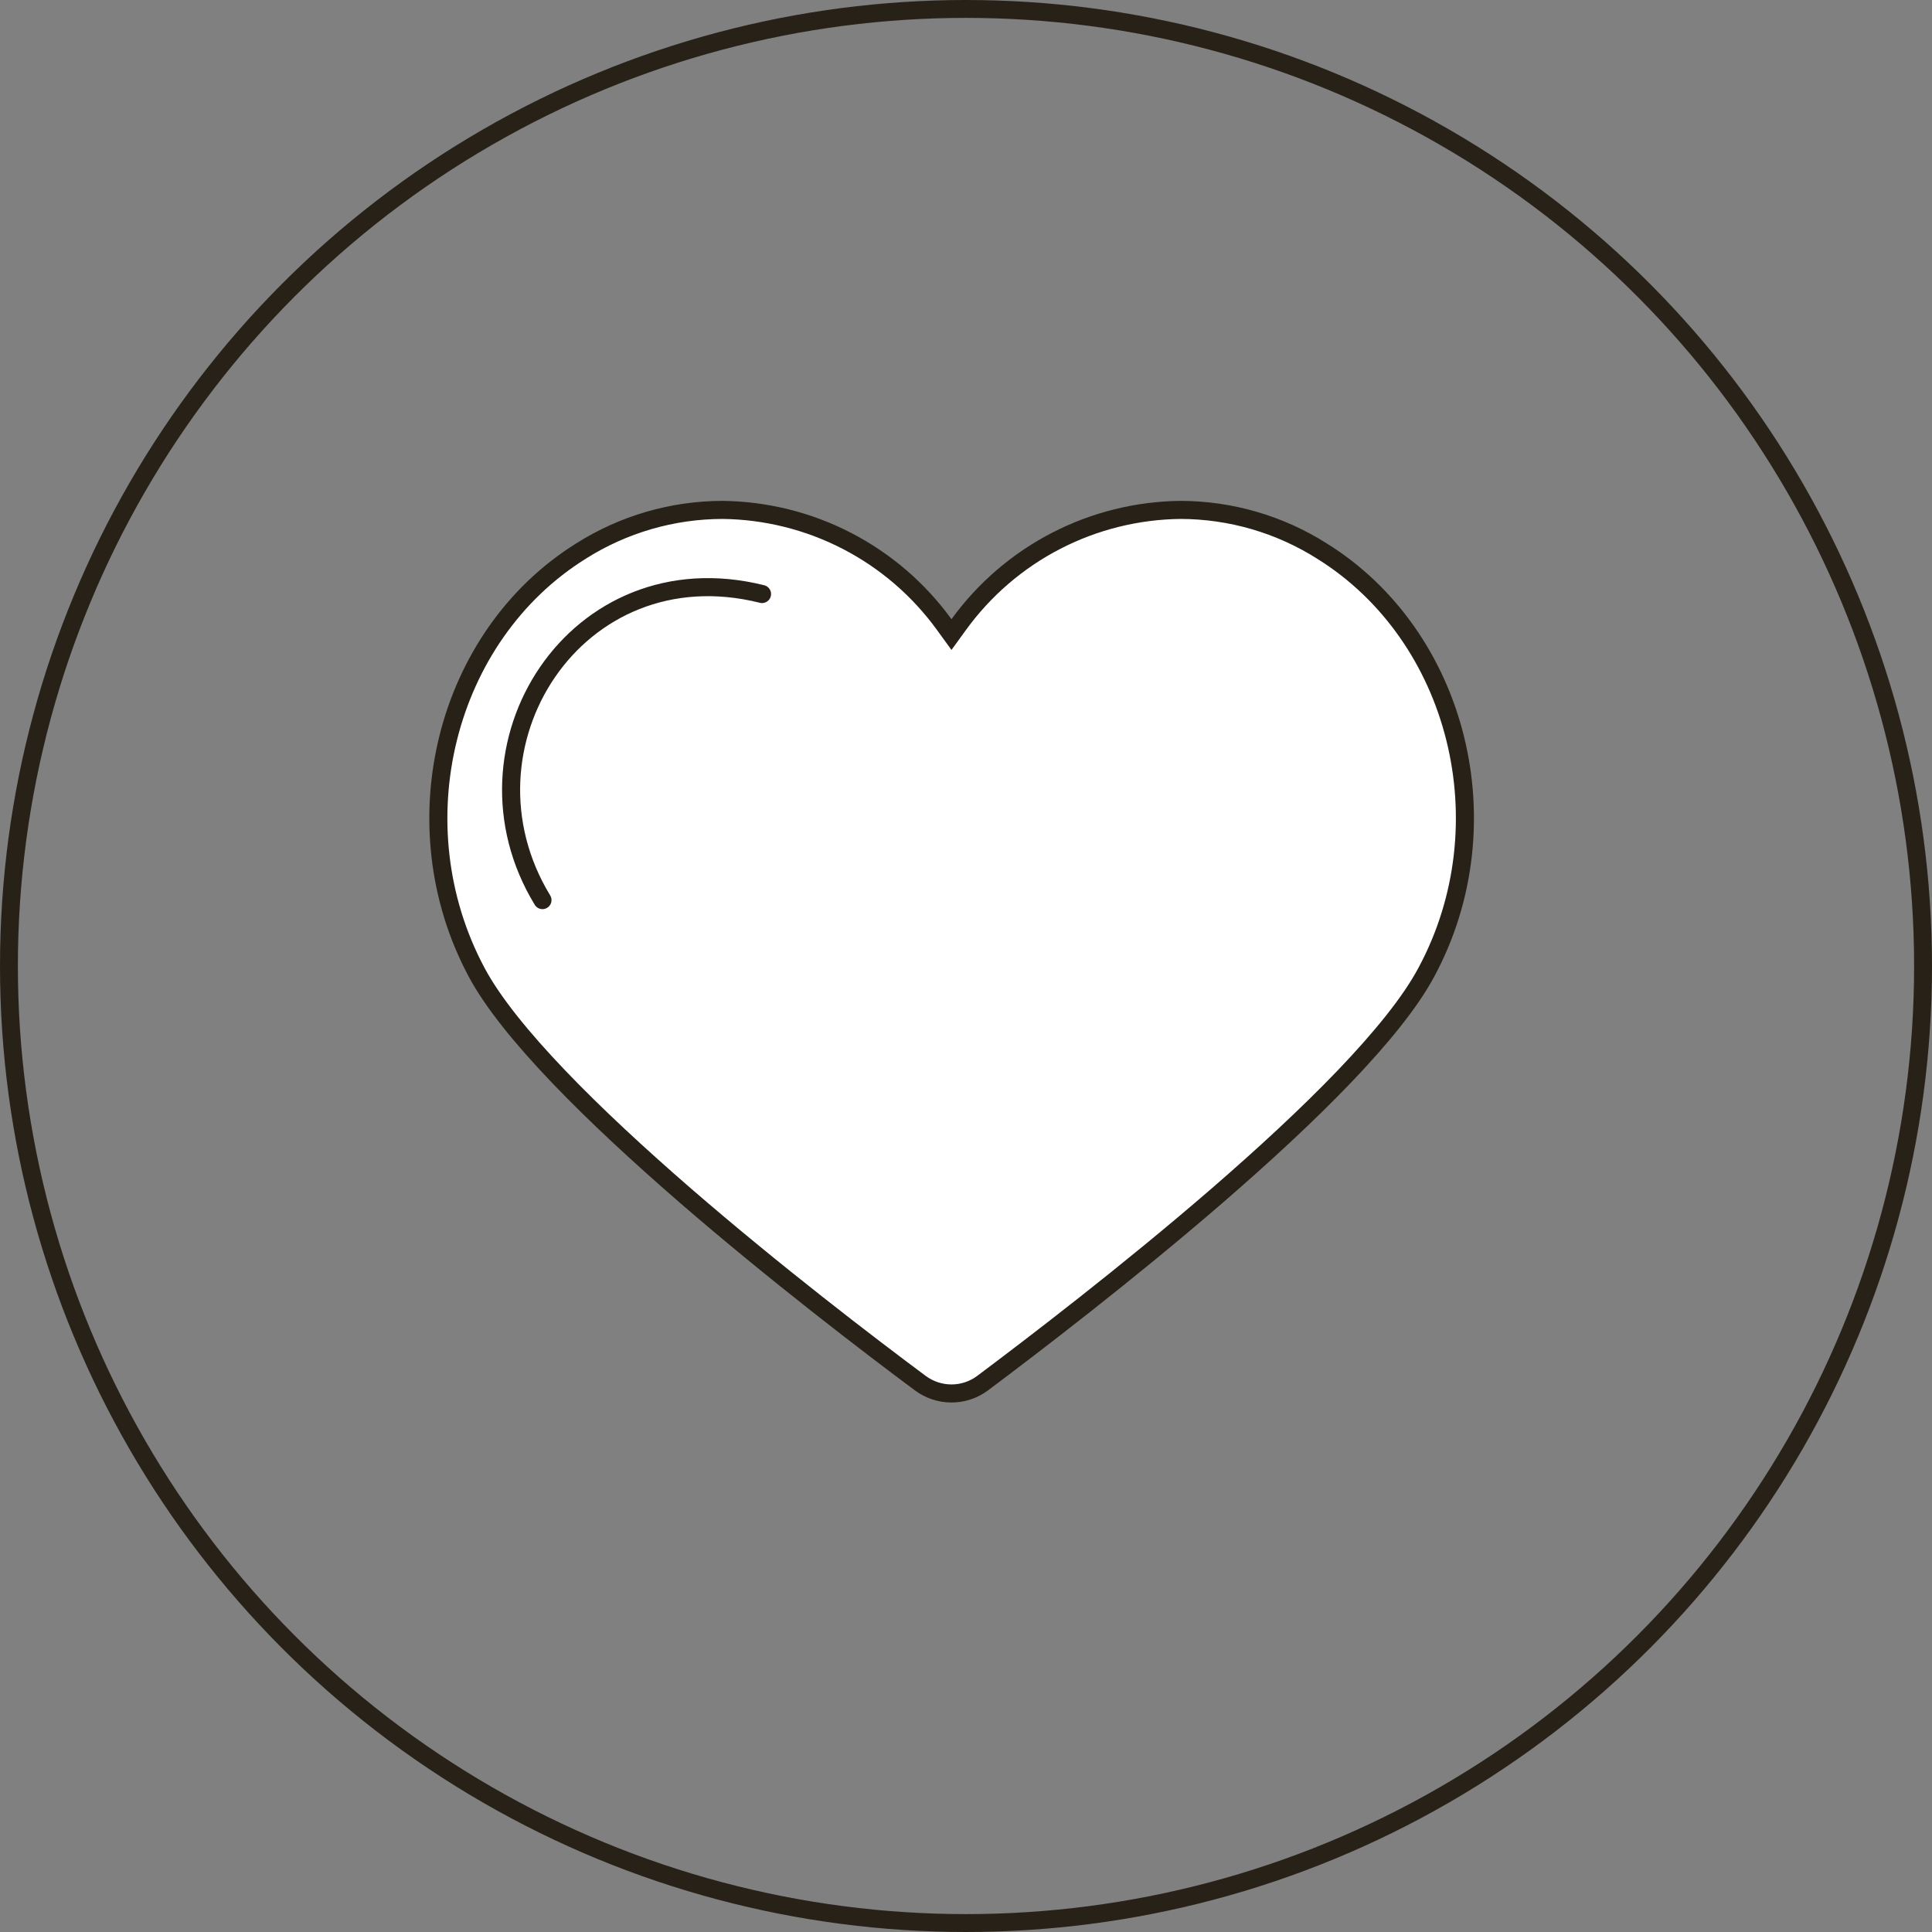
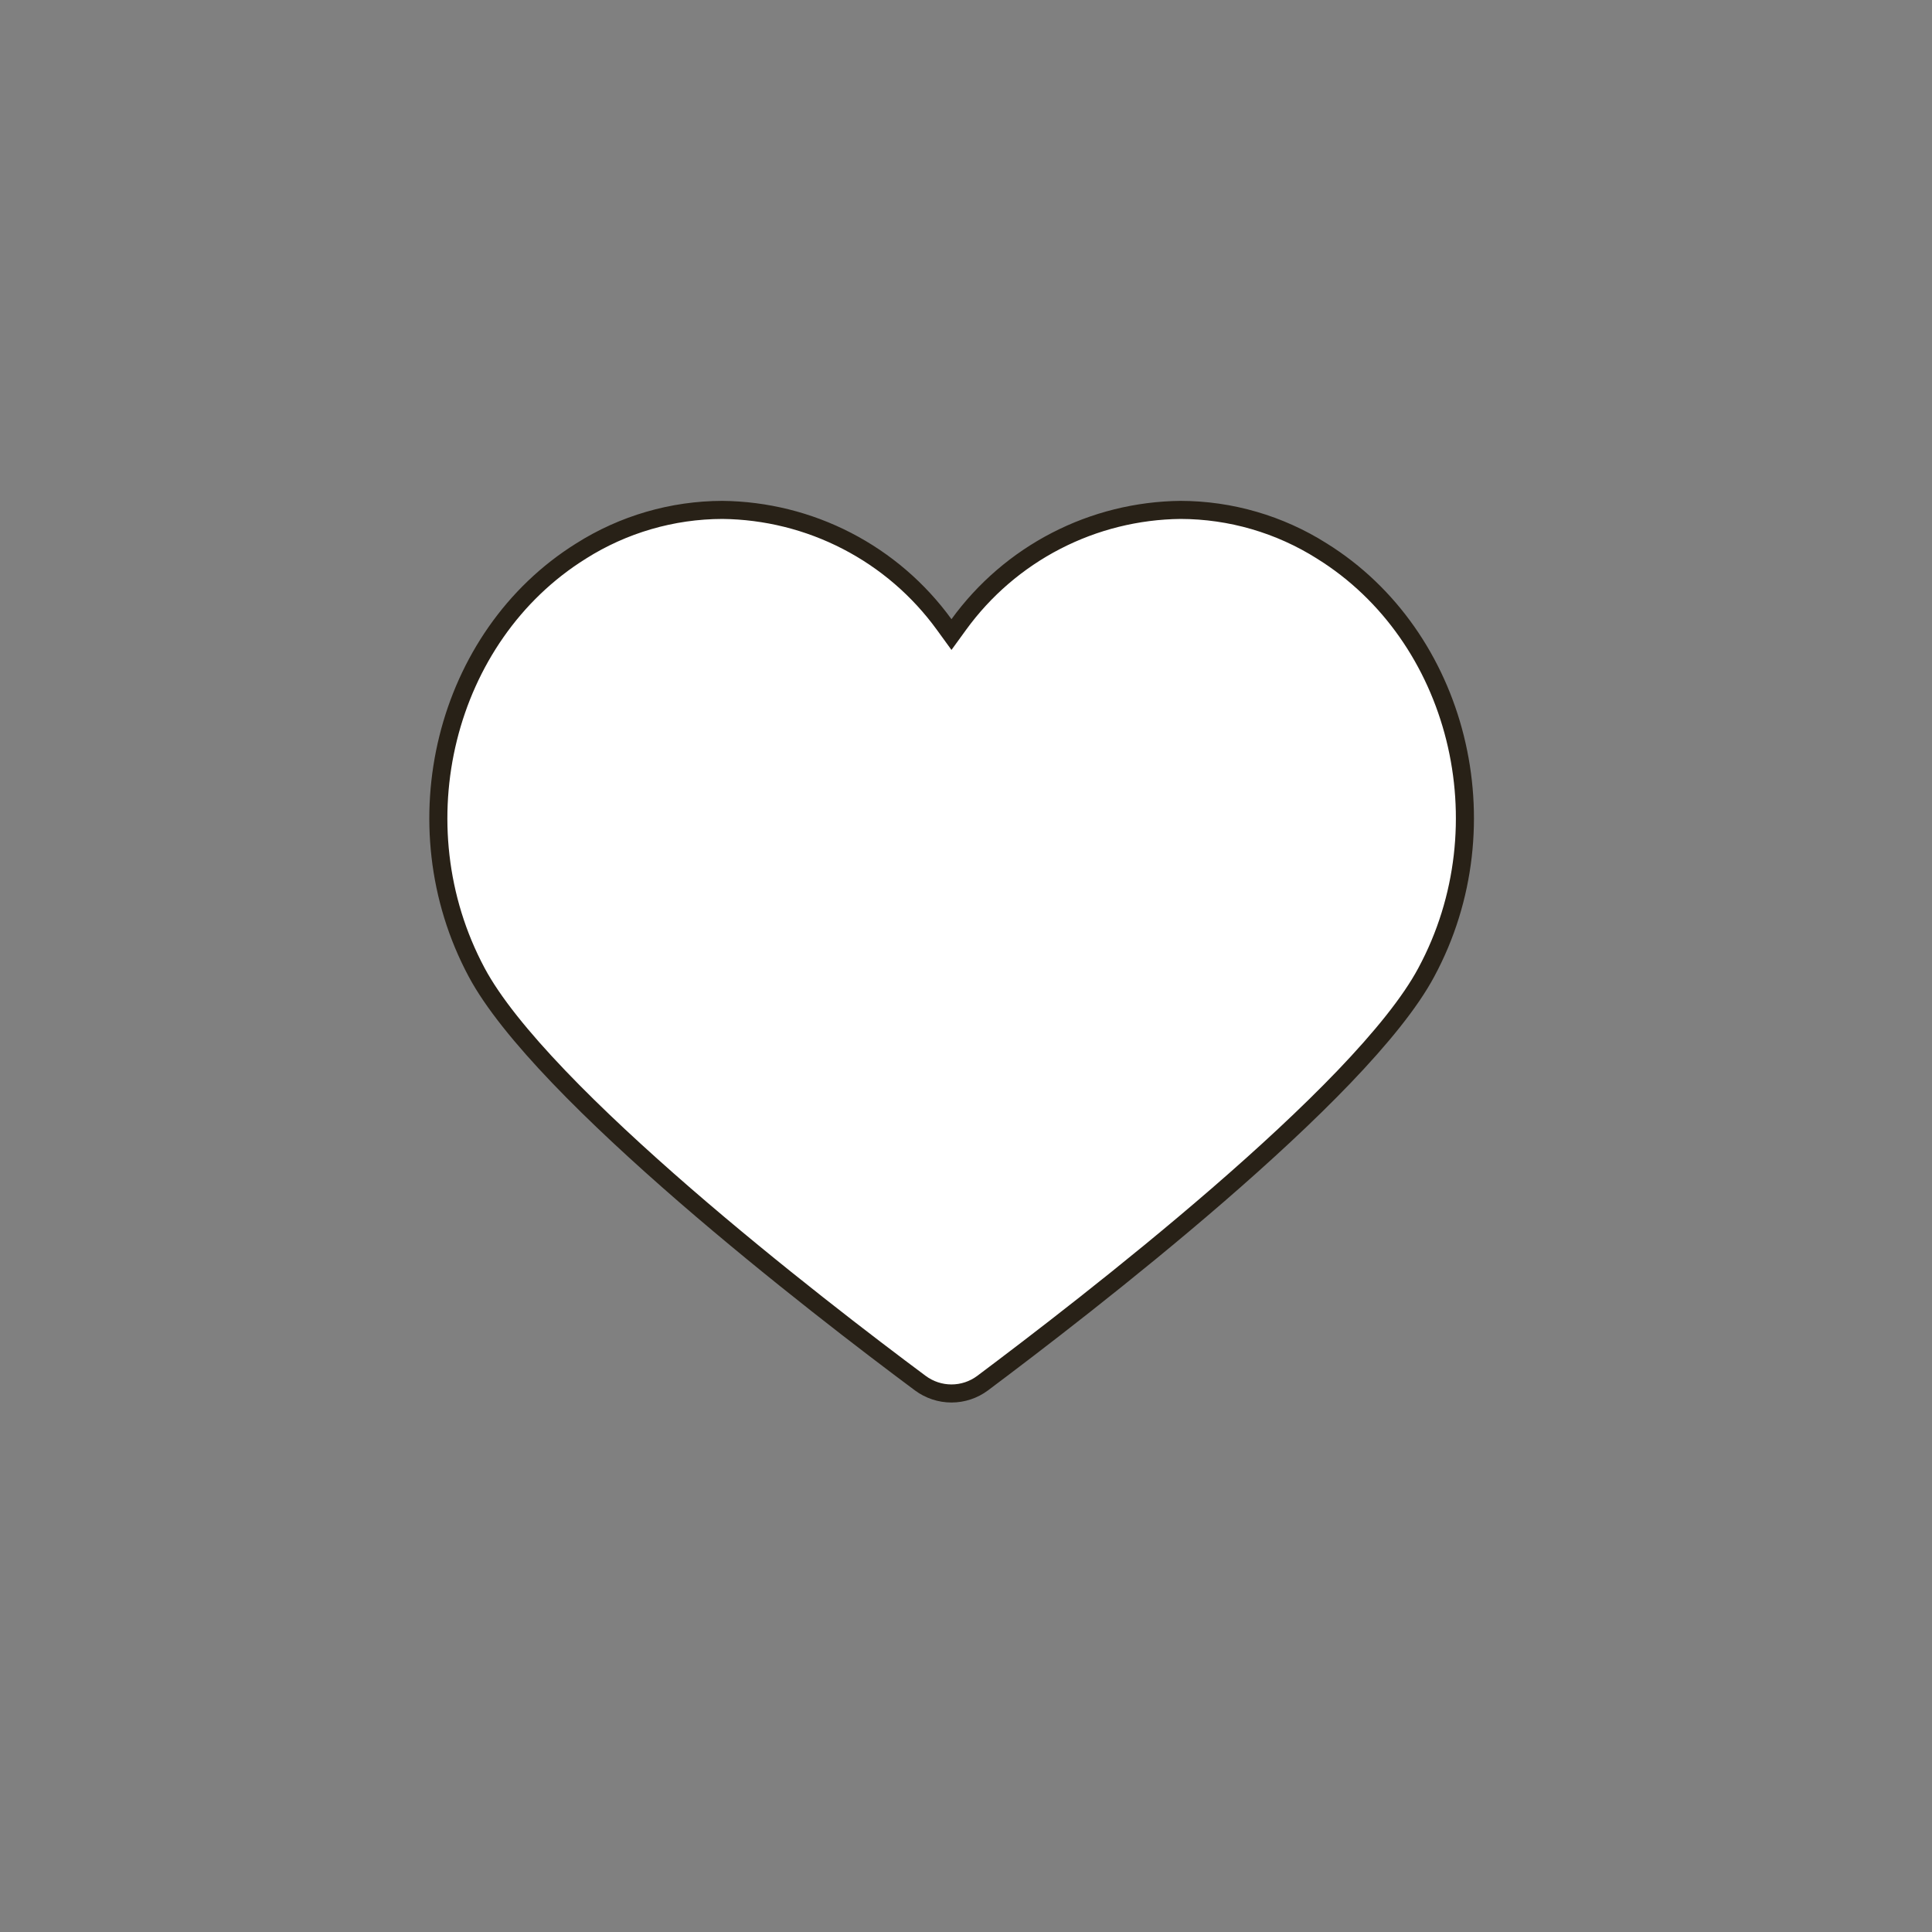
<svg xmlns="http://www.w3.org/2000/svg" width="54" height="54" viewBox="0 0 54 54" fill="none">
  <rect x="0" y="0" width="54" height="54" fill="#808080" stroke="none" />
-   <circle cx="27" cy="27" r="26.75" stroke="#282117" stroke-width="0.5" />
  <path d="M36.949 15.402L36.95 15.403C40.756 17.77 42.092 23.045 39.865 27.177L39.865 27.177C39.419 28.012 38.603 29.015 37.571 30.093C36.542 31.166 35.311 32.3 34.047 33.395C31.519 35.584 28.869 37.606 27.463 38.66C27.212 38.847 26.907 38.948 26.594 38.948C26.281 38.948 25.976 38.847 25.724 38.66L25.724 38.66C24.316 37.613 21.666 35.591 19.138 33.401C17.875 32.305 16.644 31.17 15.616 30.095C14.584 29.016 13.769 28.012 13.323 27.177L13.323 27.177C11.116 23.052 12.432 17.777 16.238 15.403L16.238 15.403L16.239 15.402C17.422 14.654 18.792 14.255 20.191 14.252C21.402 14.265 22.594 14.561 23.67 15.117C24.747 15.673 25.678 16.474 26.39 17.455L26.594 17.736L26.798 17.455C27.51 16.474 28.441 15.673 29.518 15.117C30.594 14.561 31.786 14.265 32.997 14.252C34.396 14.255 35.766 14.654 36.949 15.402Z" fill="white" stroke="#282117" stroke-width="0.505" />
-   <path d="M15.162 25.158C12.558 20.881 16.092 15.302 21.299 16.603" stroke="#282117" stroke-width="0.505" stroke-linecap="round" />
</svg>